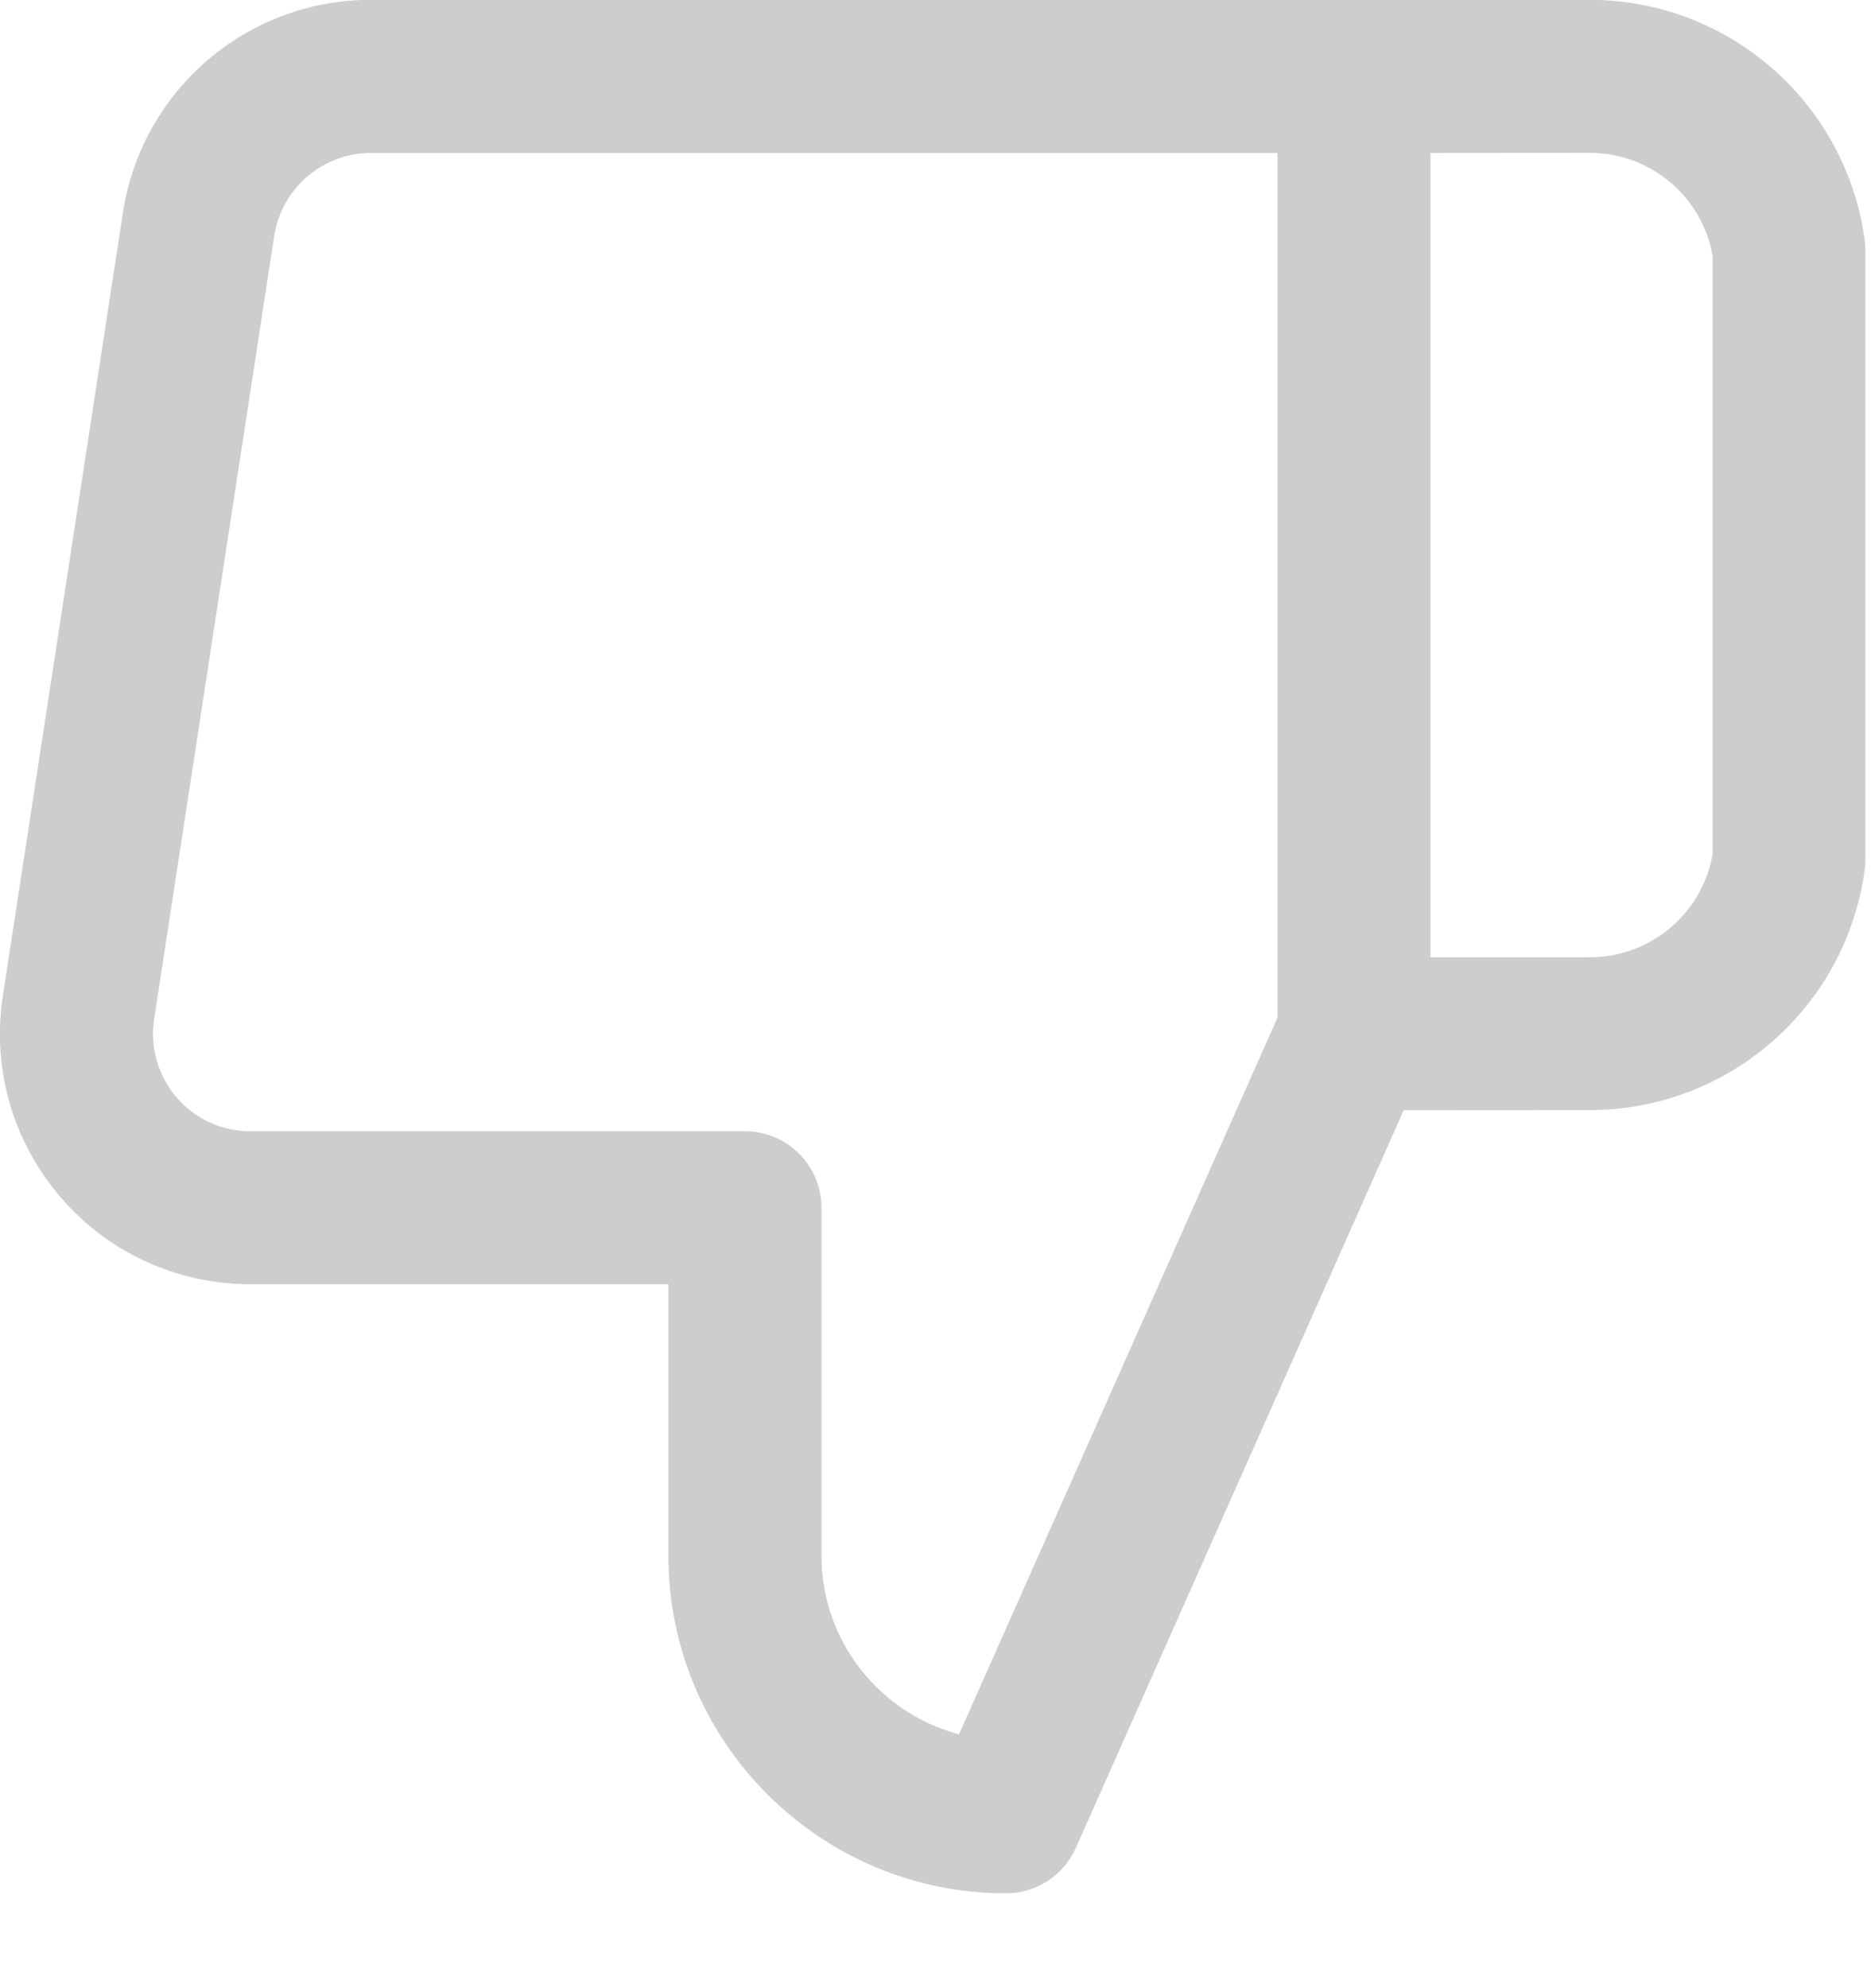
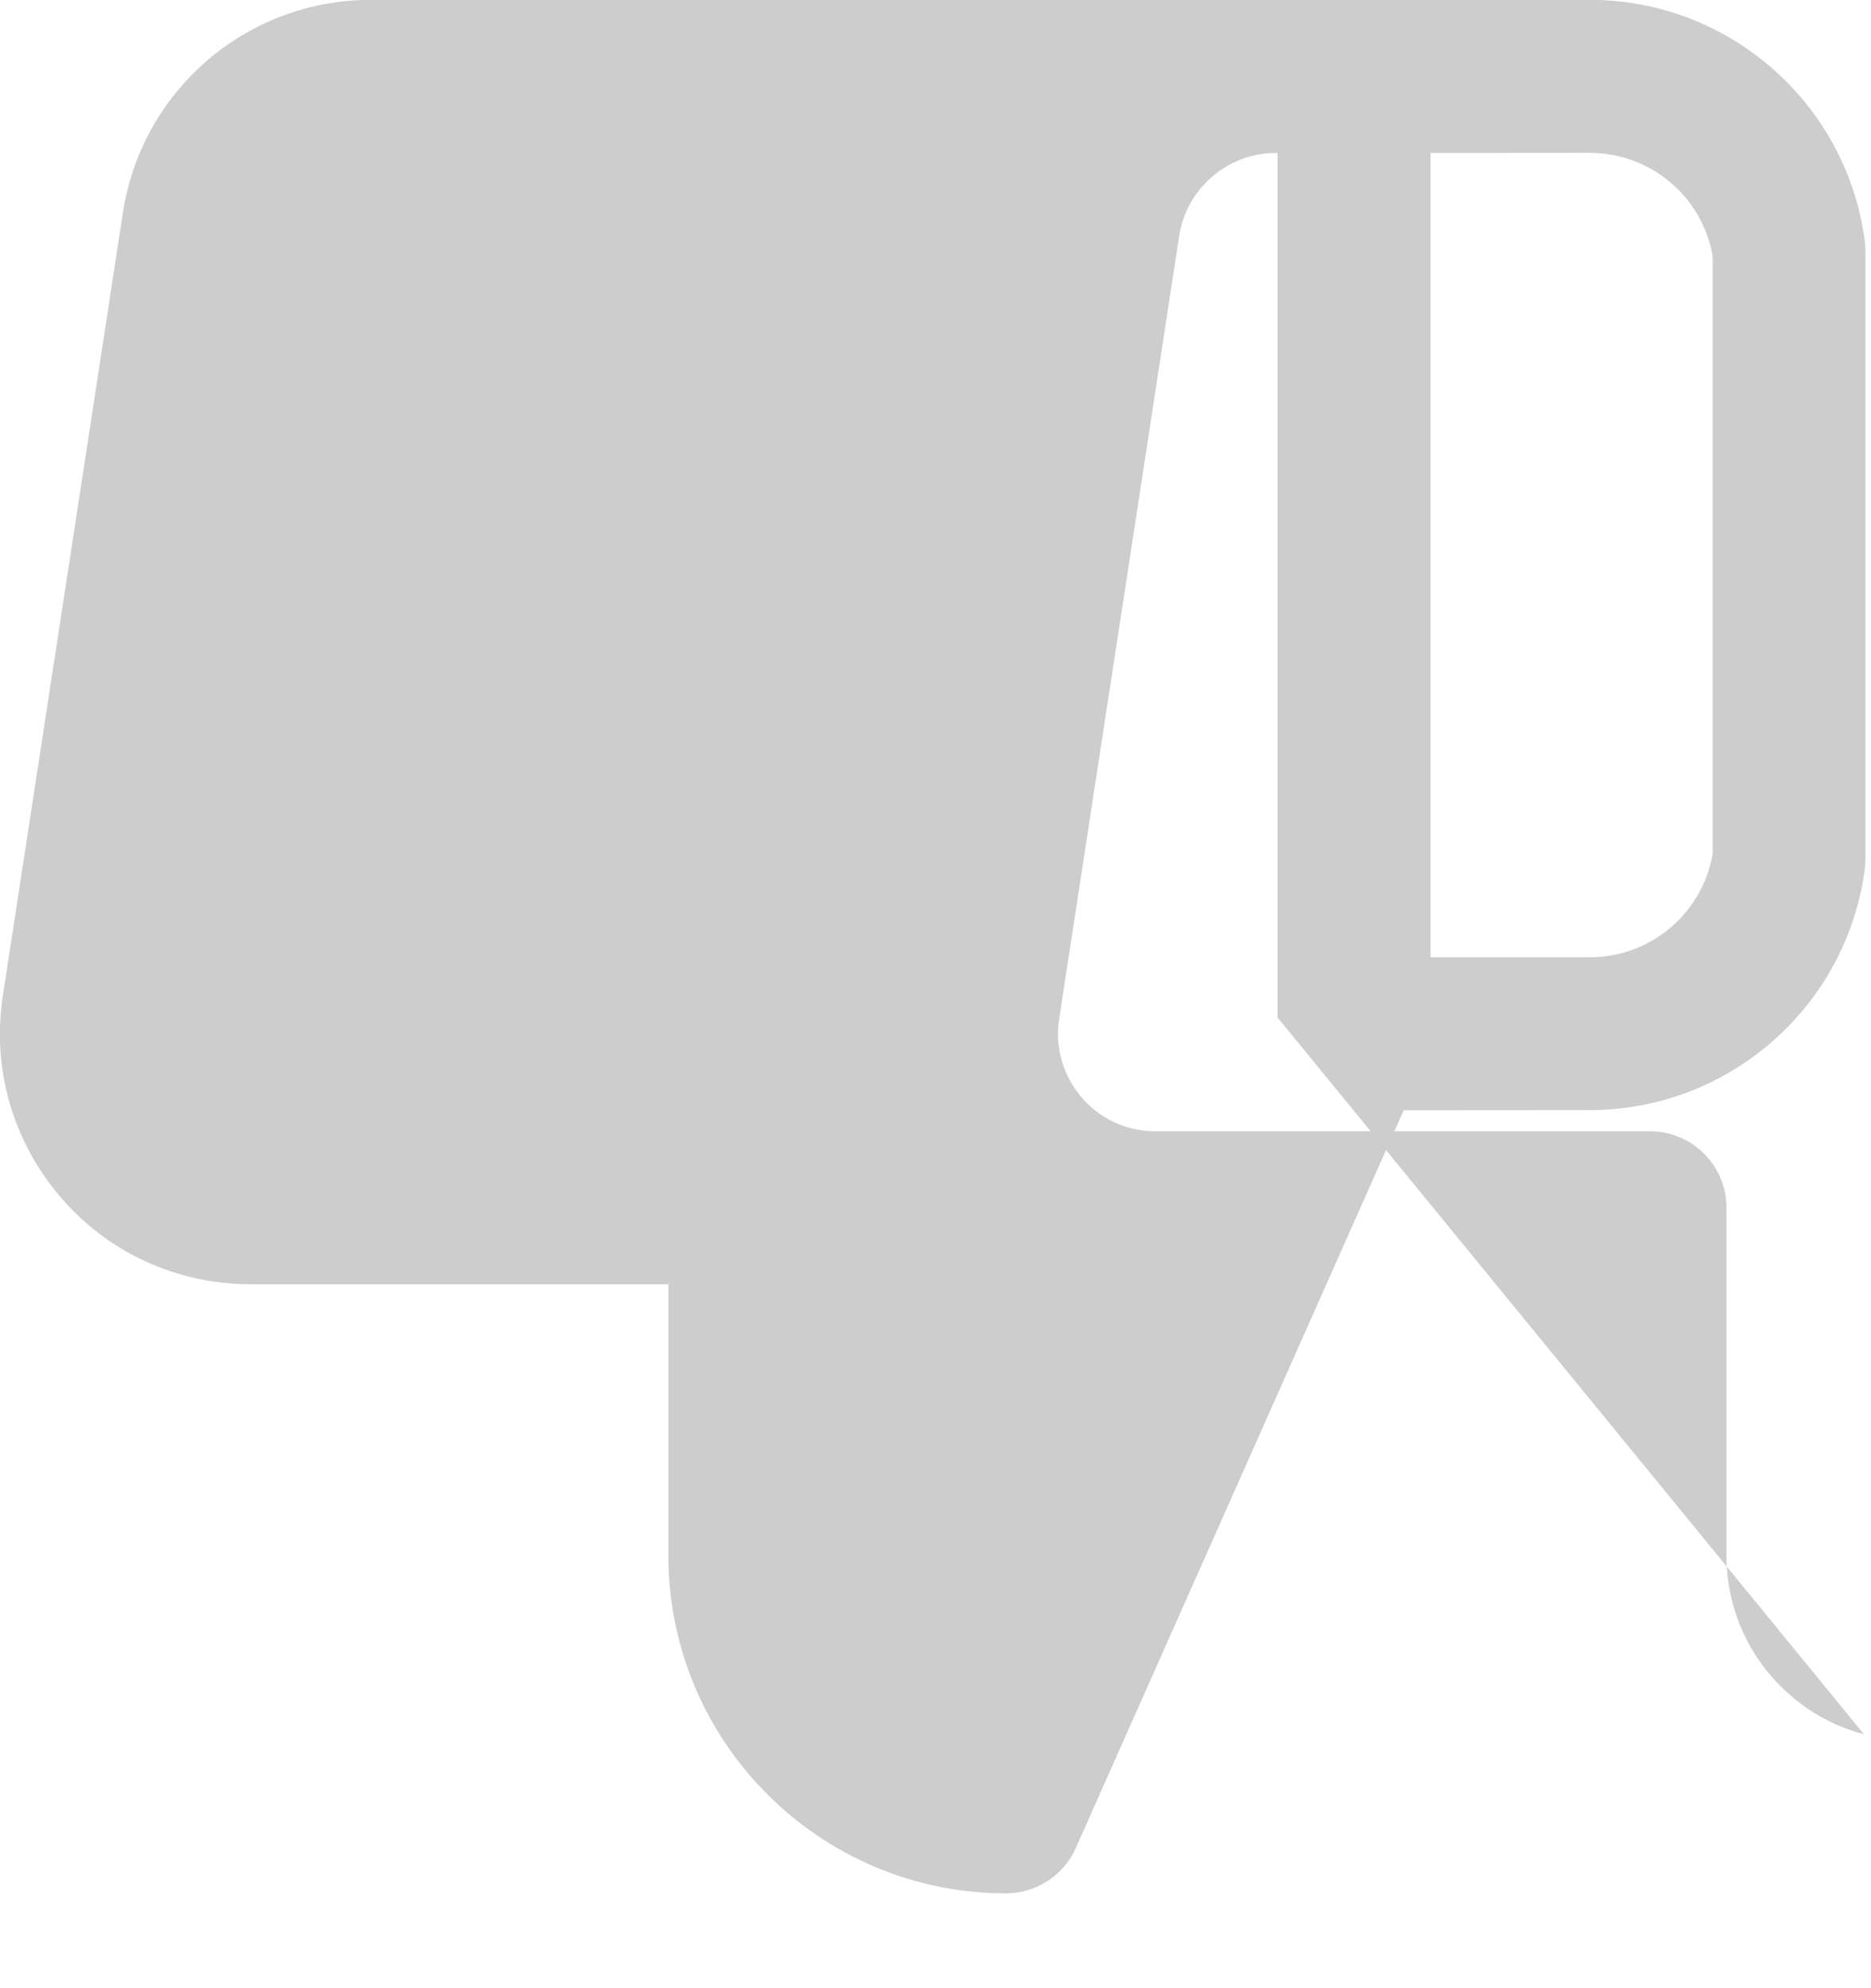
<svg xmlns="http://www.w3.org/2000/svg" height="17" viewBox="0 0 16 17" width="16">
-   <path d="m12.233 1.308v6.877h1.333c.004 0 .008 0.0.012 0.0.527.009.979-.368 1.068-.884v-5.11c-.089-.516-.541-.892-1.068-.884-.004 0-.008 0-.012 0zm-.229 8.185-2.804 6.308c-.105.236-.339.388-.598.388-1.591 0-2.886-1.295-2.886-2.886v-2.322h-3.554c-.114.001-.229-.007-.342-.024-.566-.086-1.064-.387-1.403-.848-.339-.461-.479-1.026-.393-1.592l1.027-6.698c.077-.51.337-.975.73-1.31.393-.334.892-.515 1.407-.51h8.39 1.981c1.2-.018 2.226.864 2.387 2.054.004.029.006.058.006.088v5.208c0 .029-.002.059-.006.088-.159 1.178-1.166 2.055-2.351 2.055-.012 0-.024-0-.036-0zm-1.079-.793h0v-7.392l-7.739 0c-.002 0-.005 0-.007-0-.003-0-.006-0-.009-0-.41 0-.763.303-.825.709l-1.027 6.698c-.033.219.021.439.153.619.132.179.326.297.547.33.044.007.09.01.135.009h.007 4.211c.361 0 .654.293.654.654v2.976c0 .731.5 1.348 1.176 1.526z" fill="#cdcdcd" />
+   <path d="m12.233 1.308v6.877h1.333c.004 0 .008 0.0.012 0.0.527.009.979-.368 1.068-.884v-5.11c-.089-.516-.541-.892-1.068-.884-.004 0-.008 0-.012 0zm-.229 8.185-2.804 6.308c-.105.236-.339.388-.598.388-1.591 0-2.886-1.295-2.886-2.886v-2.322h-3.554c-.114.001-.229-.007-.342-.024-.566-.086-1.064-.387-1.403-.848-.339-.461-.479-1.026-.393-1.592l1.027-6.698c.077-.51.337-.975.73-1.31.393-.334.892-.515 1.407-.51h8.39 1.981c1.2-.018 2.226.864 2.387 2.054.004.029.006.058.006.088v5.208c0 .029-.002.059-.006.088-.159 1.178-1.166 2.055-2.351 2.055-.012 0-.024-0-.036-0zm-1.079-.793h0v-7.392c-.002 0-.005 0-.007-0-.003-0-.006-0-.009-0-.41 0-.763.303-.825.709l-1.027 6.698c-.033.219.021.439.153.619.132.179.326.297.547.33.044.007.09.01.135.009h.007 4.211c.361 0 .654.293.654.654v2.976c0 .731.5 1.348 1.176 1.526z" fill="#cdcdcd" />
</svg>